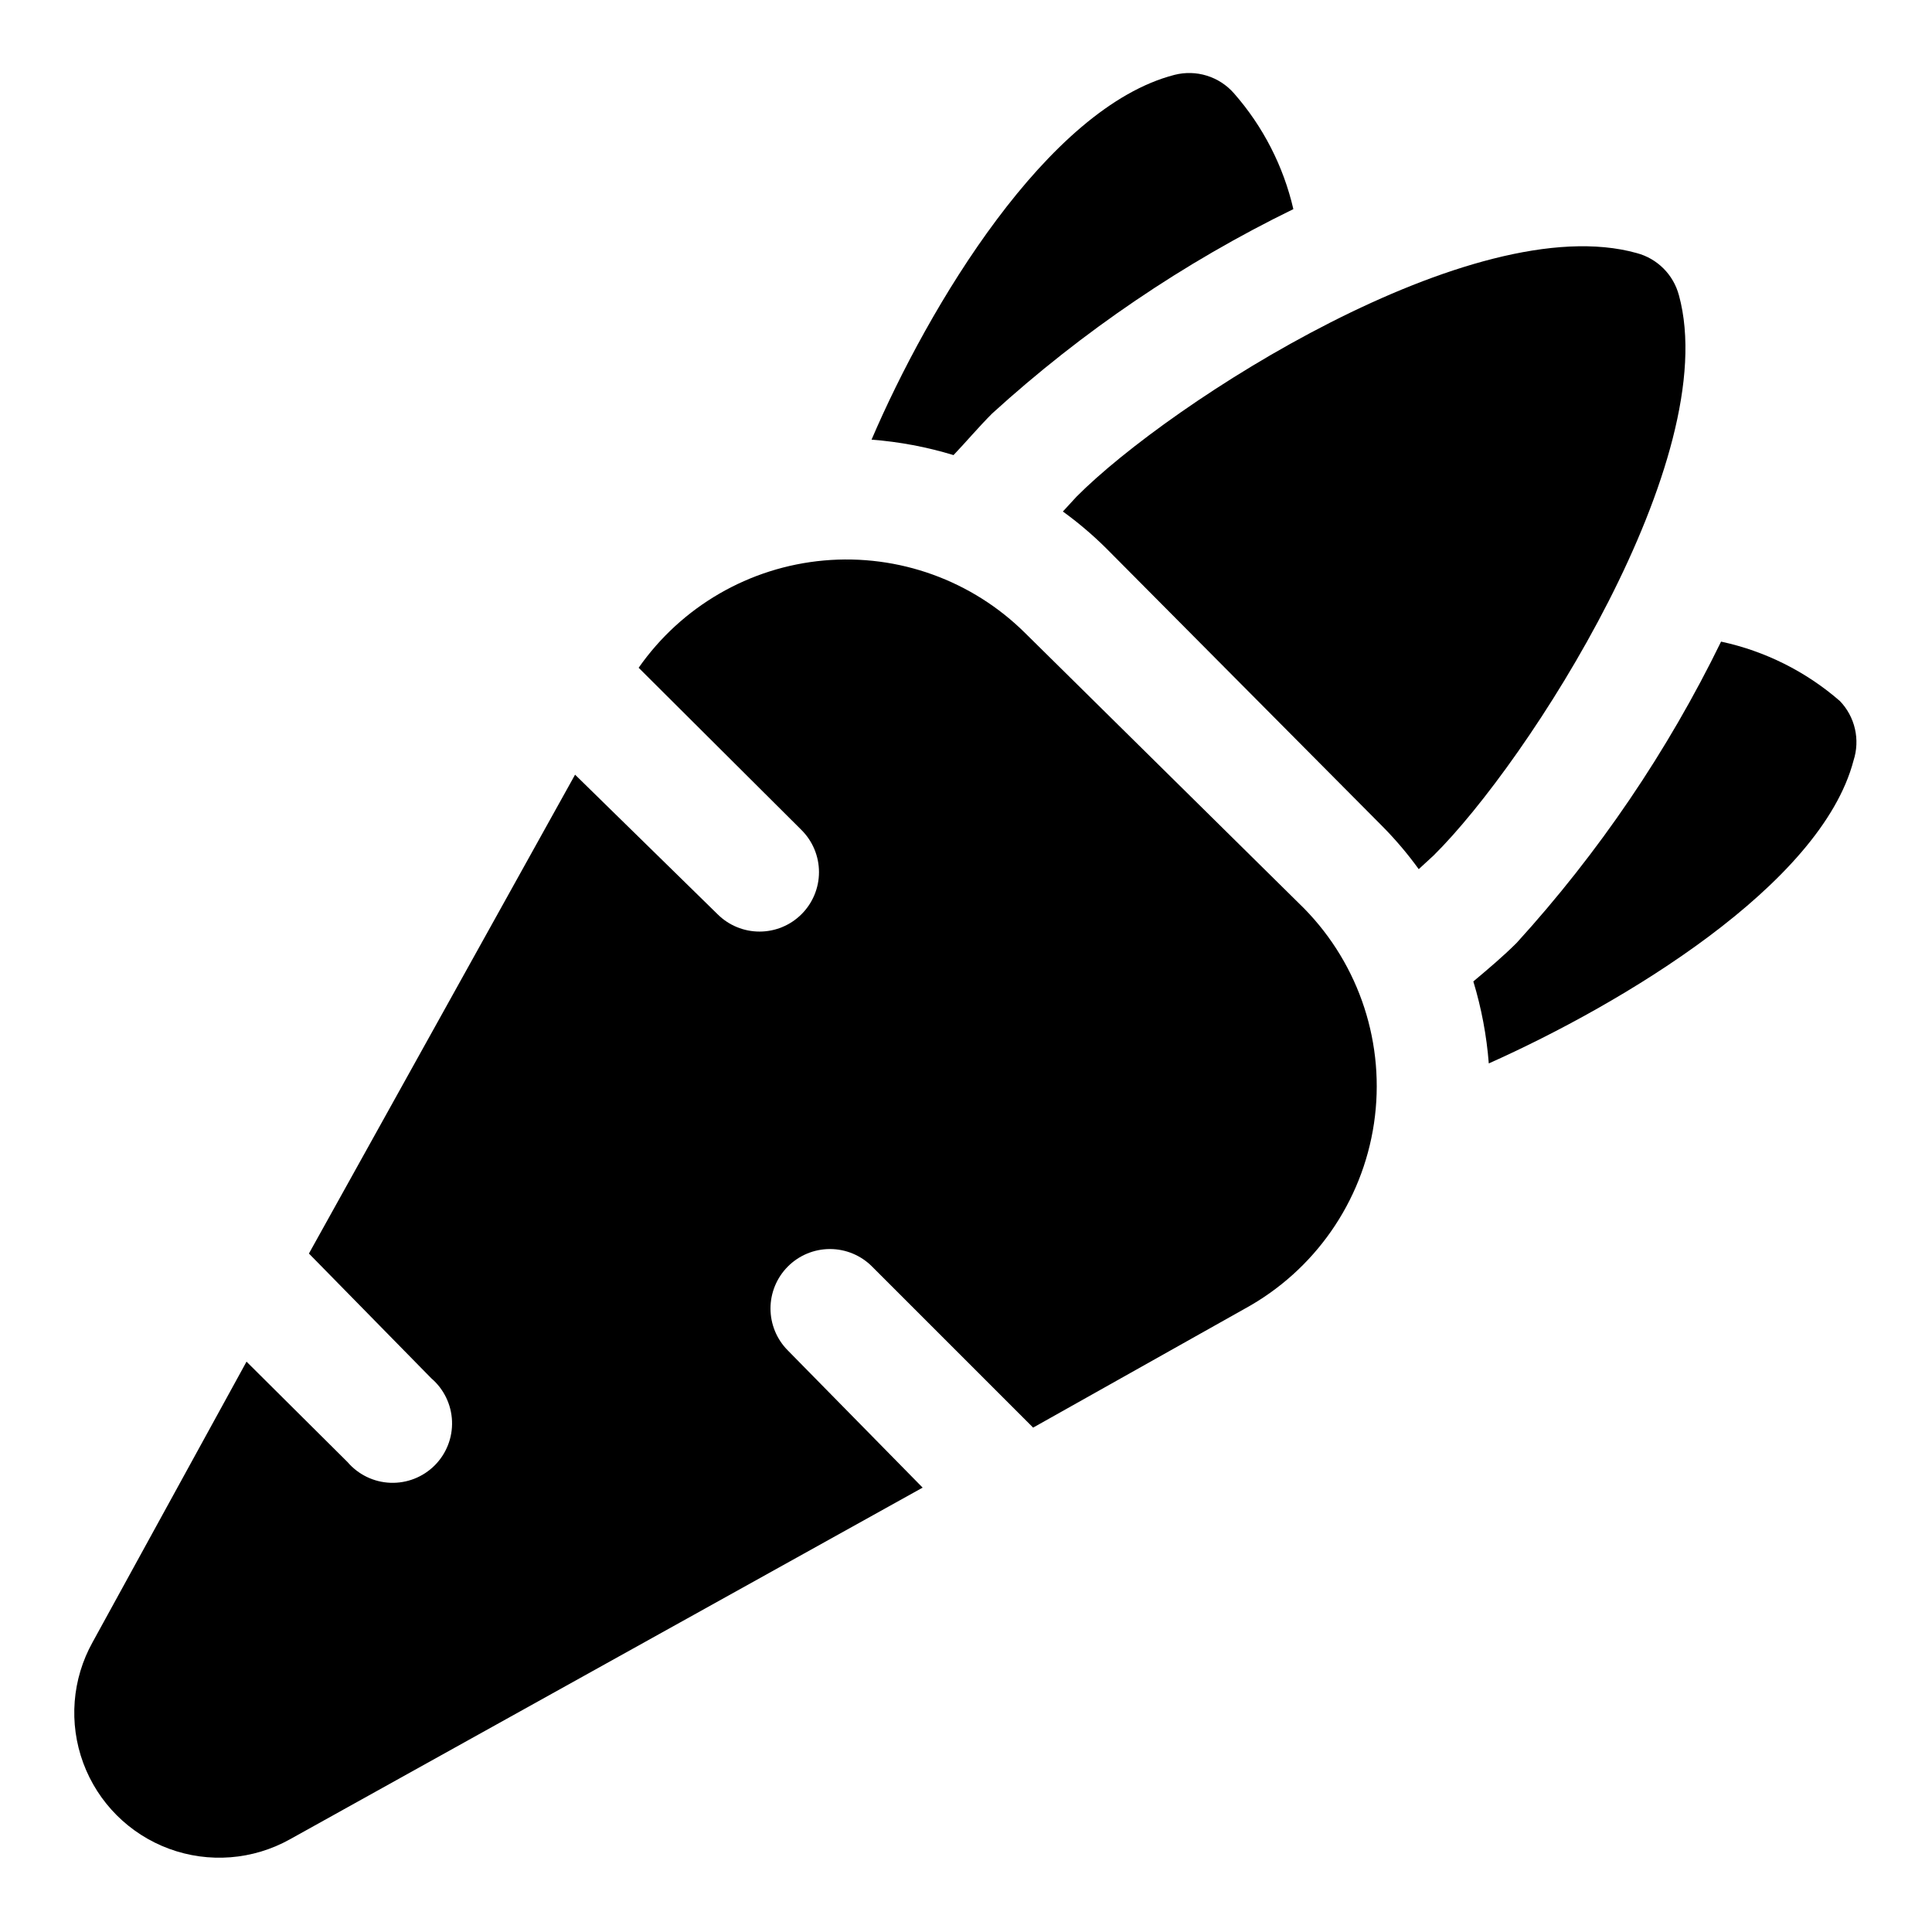
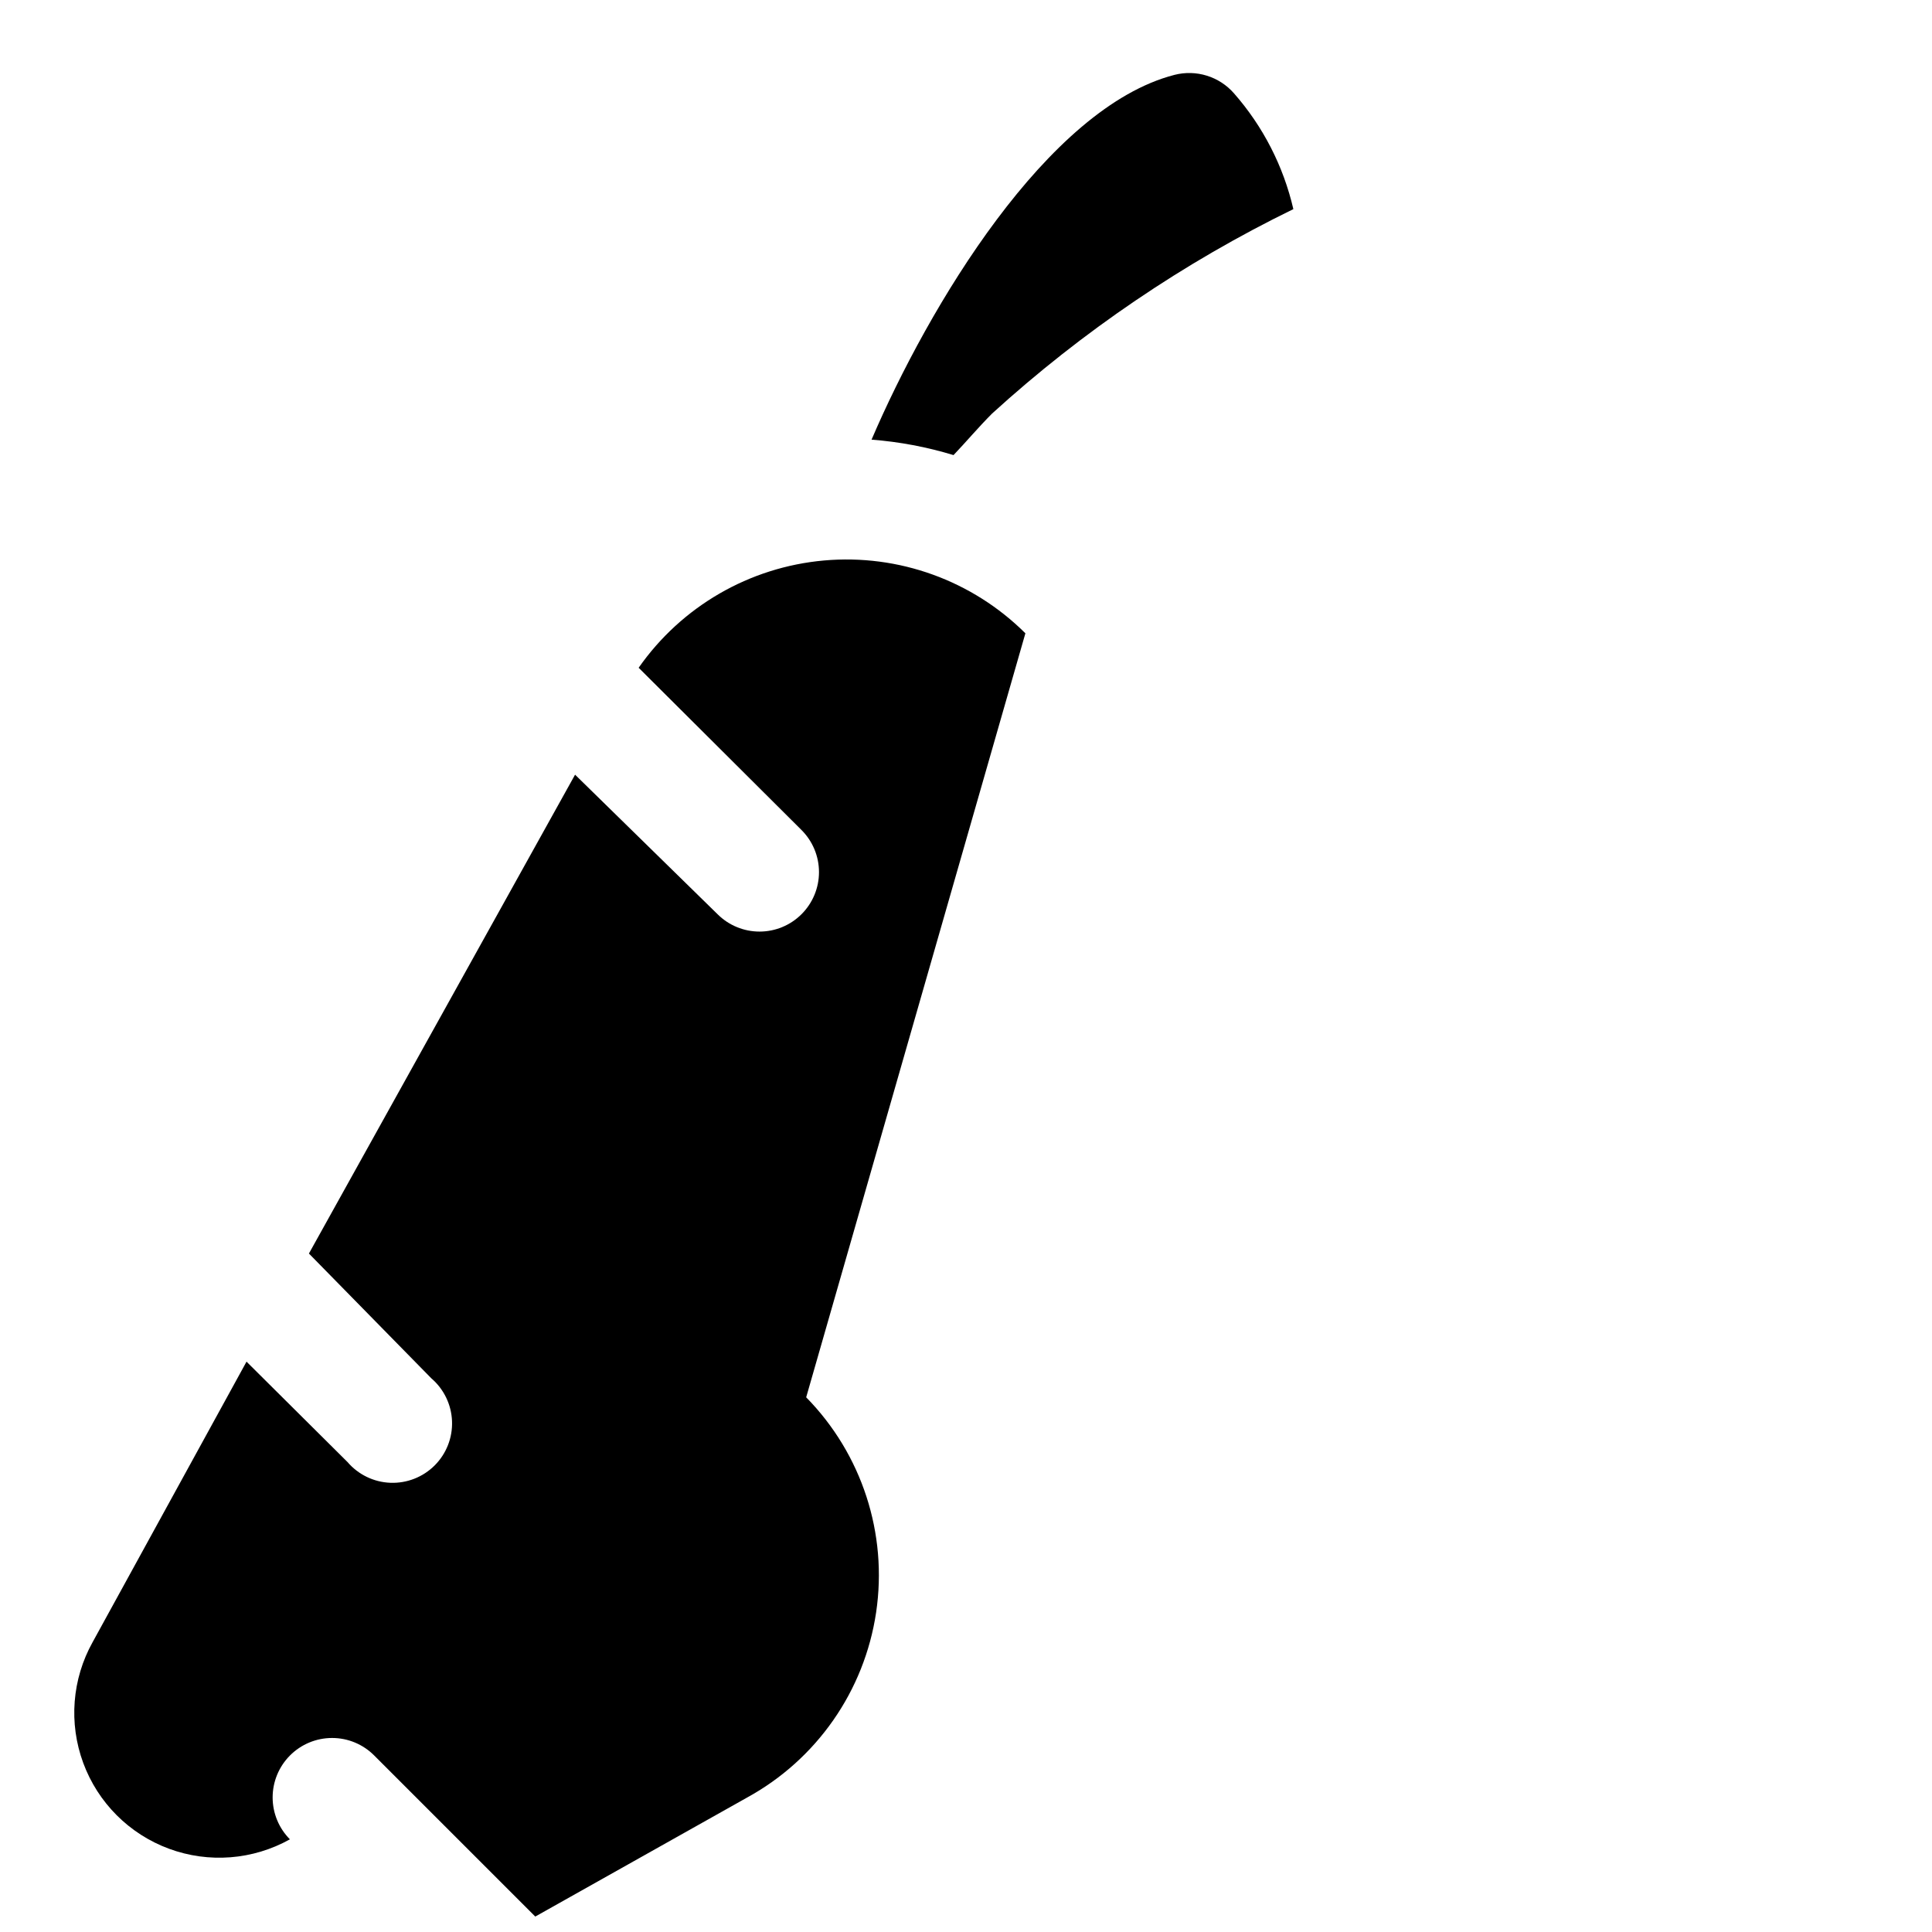
<svg xmlns="http://www.w3.org/2000/svg" fill="#000000" width="800px" height="800px" version="1.1" viewBox="144 144 512 512">
  <g>
-     <path d="m588.93 222.25c-0.711-2.684-2.121-5.133-4.082-7.094-1.965-1.965-4.41-3.375-7.094-4.086-43.297-12.121-123.75 39.676-148.46 64.551l-3.621 3.938-0.004-0.004c4.082 2.953 7.922 6.215 11.496 9.762l73.051 73.527c3.547 3.57 6.812 7.414 9.762 11.492l3.938-3.621c25.031-24.719 76.828-105.17 65.02-148.46z" />
-     <path d="m631.59 329.78c-8.996-7.828-19.832-13.242-31.488-15.746-14.168 29.047-32.406 55.926-54.16 79.824-3.621 3.621-7.559 6.926-11.492 10.234 2.148 7.07 3.519 14.355 4.094 21.727 35.266-15.742 88.008-47.23 96.668-80.293v-0.004c0.875-2.707 1-5.598 0.363-8.371-0.637-2.773-2.016-5.32-3.984-7.371z" />
    <path d="m406.93 253.58c23.898-21.754 50.777-39.988 79.824-54.16-2.629-11.379-8.039-21.926-15.746-30.699-1.918-2.188-4.402-3.805-7.184-4.664-2.777-0.863-5.742-0.938-8.559-0.219-33.691 8.66-65.18 61.402-80.293 96.668l-0.004 0.004c7.371 0.57 14.656 1.941 21.727 4.094 3.309-3.465 6.613-7.402 10.234-11.023z" />
-     <path d="m415.74 311.83c-14.07-13.996-33.605-21.059-53.371-19.297-19.77 1.762-37.746 12.168-49.121 28.43l43.141 42.98h-0.004c2.981 2.957 4.656 6.981 4.656 11.176 0 4.199-1.676 8.223-4.656 11.18-2.949 2.934-6.938 4.578-11.098 4.578-4.16 0-8.152-1.645-11.102-4.578l-37.785-37-70.531 126.9 32.43 33.062c3.332 2.856 5.324 6.969 5.492 11.352 0.172 4.383-1.496 8.637-4.598 11.738-3.102 3.102-7.359 4.769-11.742 4.602s-8.496-2.16-11.352-5.492l-26.766-26.609-40.773 74.312c-5.477 9.805-6.387 21.512-2.496 32.043s12.191 18.836 22.723 22.727c10.531 3.887 22.238 2.977 32.043-2.496l167.68-93.203-35.742-36.371c-2.93-2.949-4.578-6.941-4.578-11.102 0-4.156 1.648-8.148 4.578-11.098 2.957-2.981 6.981-4.656 11.18-4.656 4.199 0 8.223 1.676 11.176 4.656l42.668 42.668 56.047-31.488 0.004-0.004c18.496-10.098 31.188-28.289 34.281-49.137s-3.769-41.941-18.539-56.977z" />
+     <path d="m415.74 311.83c-14.07-13.996-33.605-21.059-53.371-19.297-19.77 1.762-37.746 12.168-49.121 28.43l43.141 42.98h-0.004c2.981 2.957 4.656 6.981 4.656 11.176 0 4.199-1.676 8.223-4.656 11.18-2.949 2.934-6.938 4.578-11.098 4.578-4.16 0-8.152-1.645-11.102-4.578l-37.785-37-70.531 126.9 32.43 33.062c3.332 2.856 5.324 6.969 5.492 11.352 0.172 4.383-1.496 8.637-4.598 11.738-3.102 3.102-7.359 4.769-11.742 4.602s-8.496-2.16-11.352-5.492l-26.766-26.609-40.773 74.312c-5.477 9.805-6.387 21.512-2.496 32.043s12.191 18.836 22.723 22.727c10.531 3.887 22.238 2.977 32.043-2.496c-2.93-2.949-4.578-6.941-4.578-11.102 0-4.156 1.648-8.148 4.578-11.098 2.957-2.981 6.981-4.656 11.18-4.656 4.199 0 8.223 1.676 11.176 4.656l42.668 42.668 56.047-31.488 0.004-0.004c18.496-10.098 31.188-28.289 34.281-49.137s-3.769-41.941-18.539-56.977z" />
  </g>
</svg>